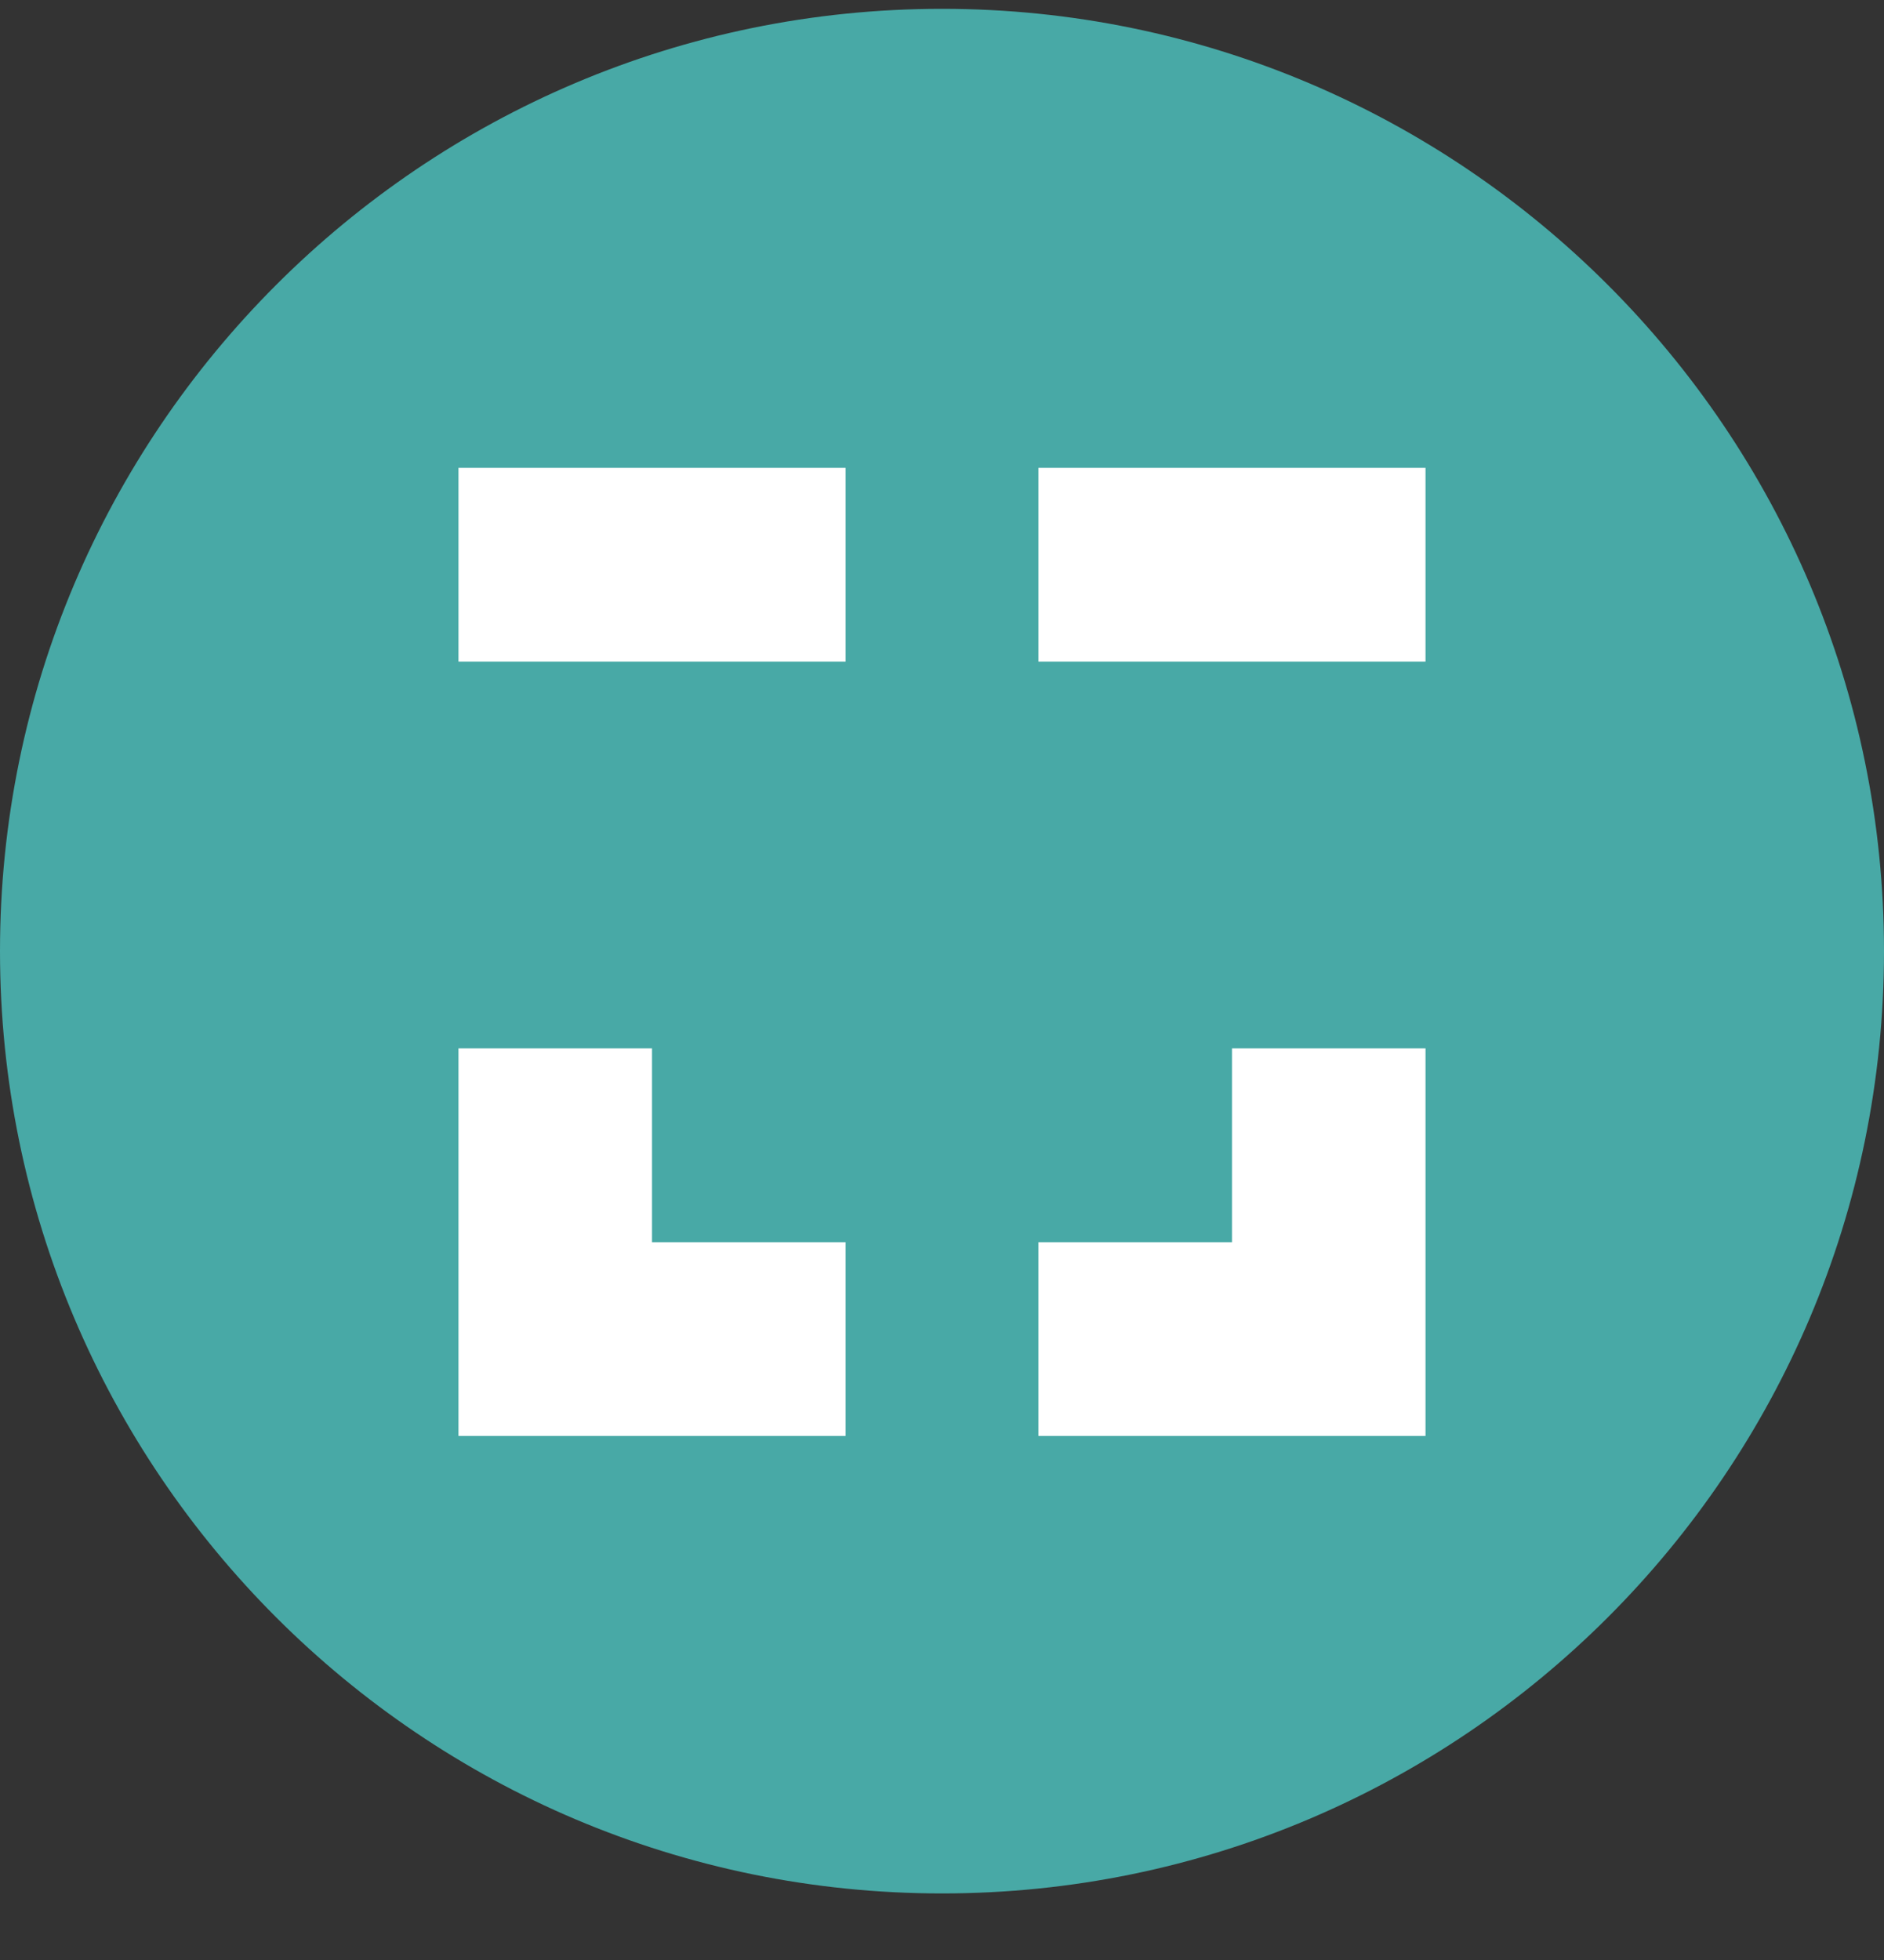
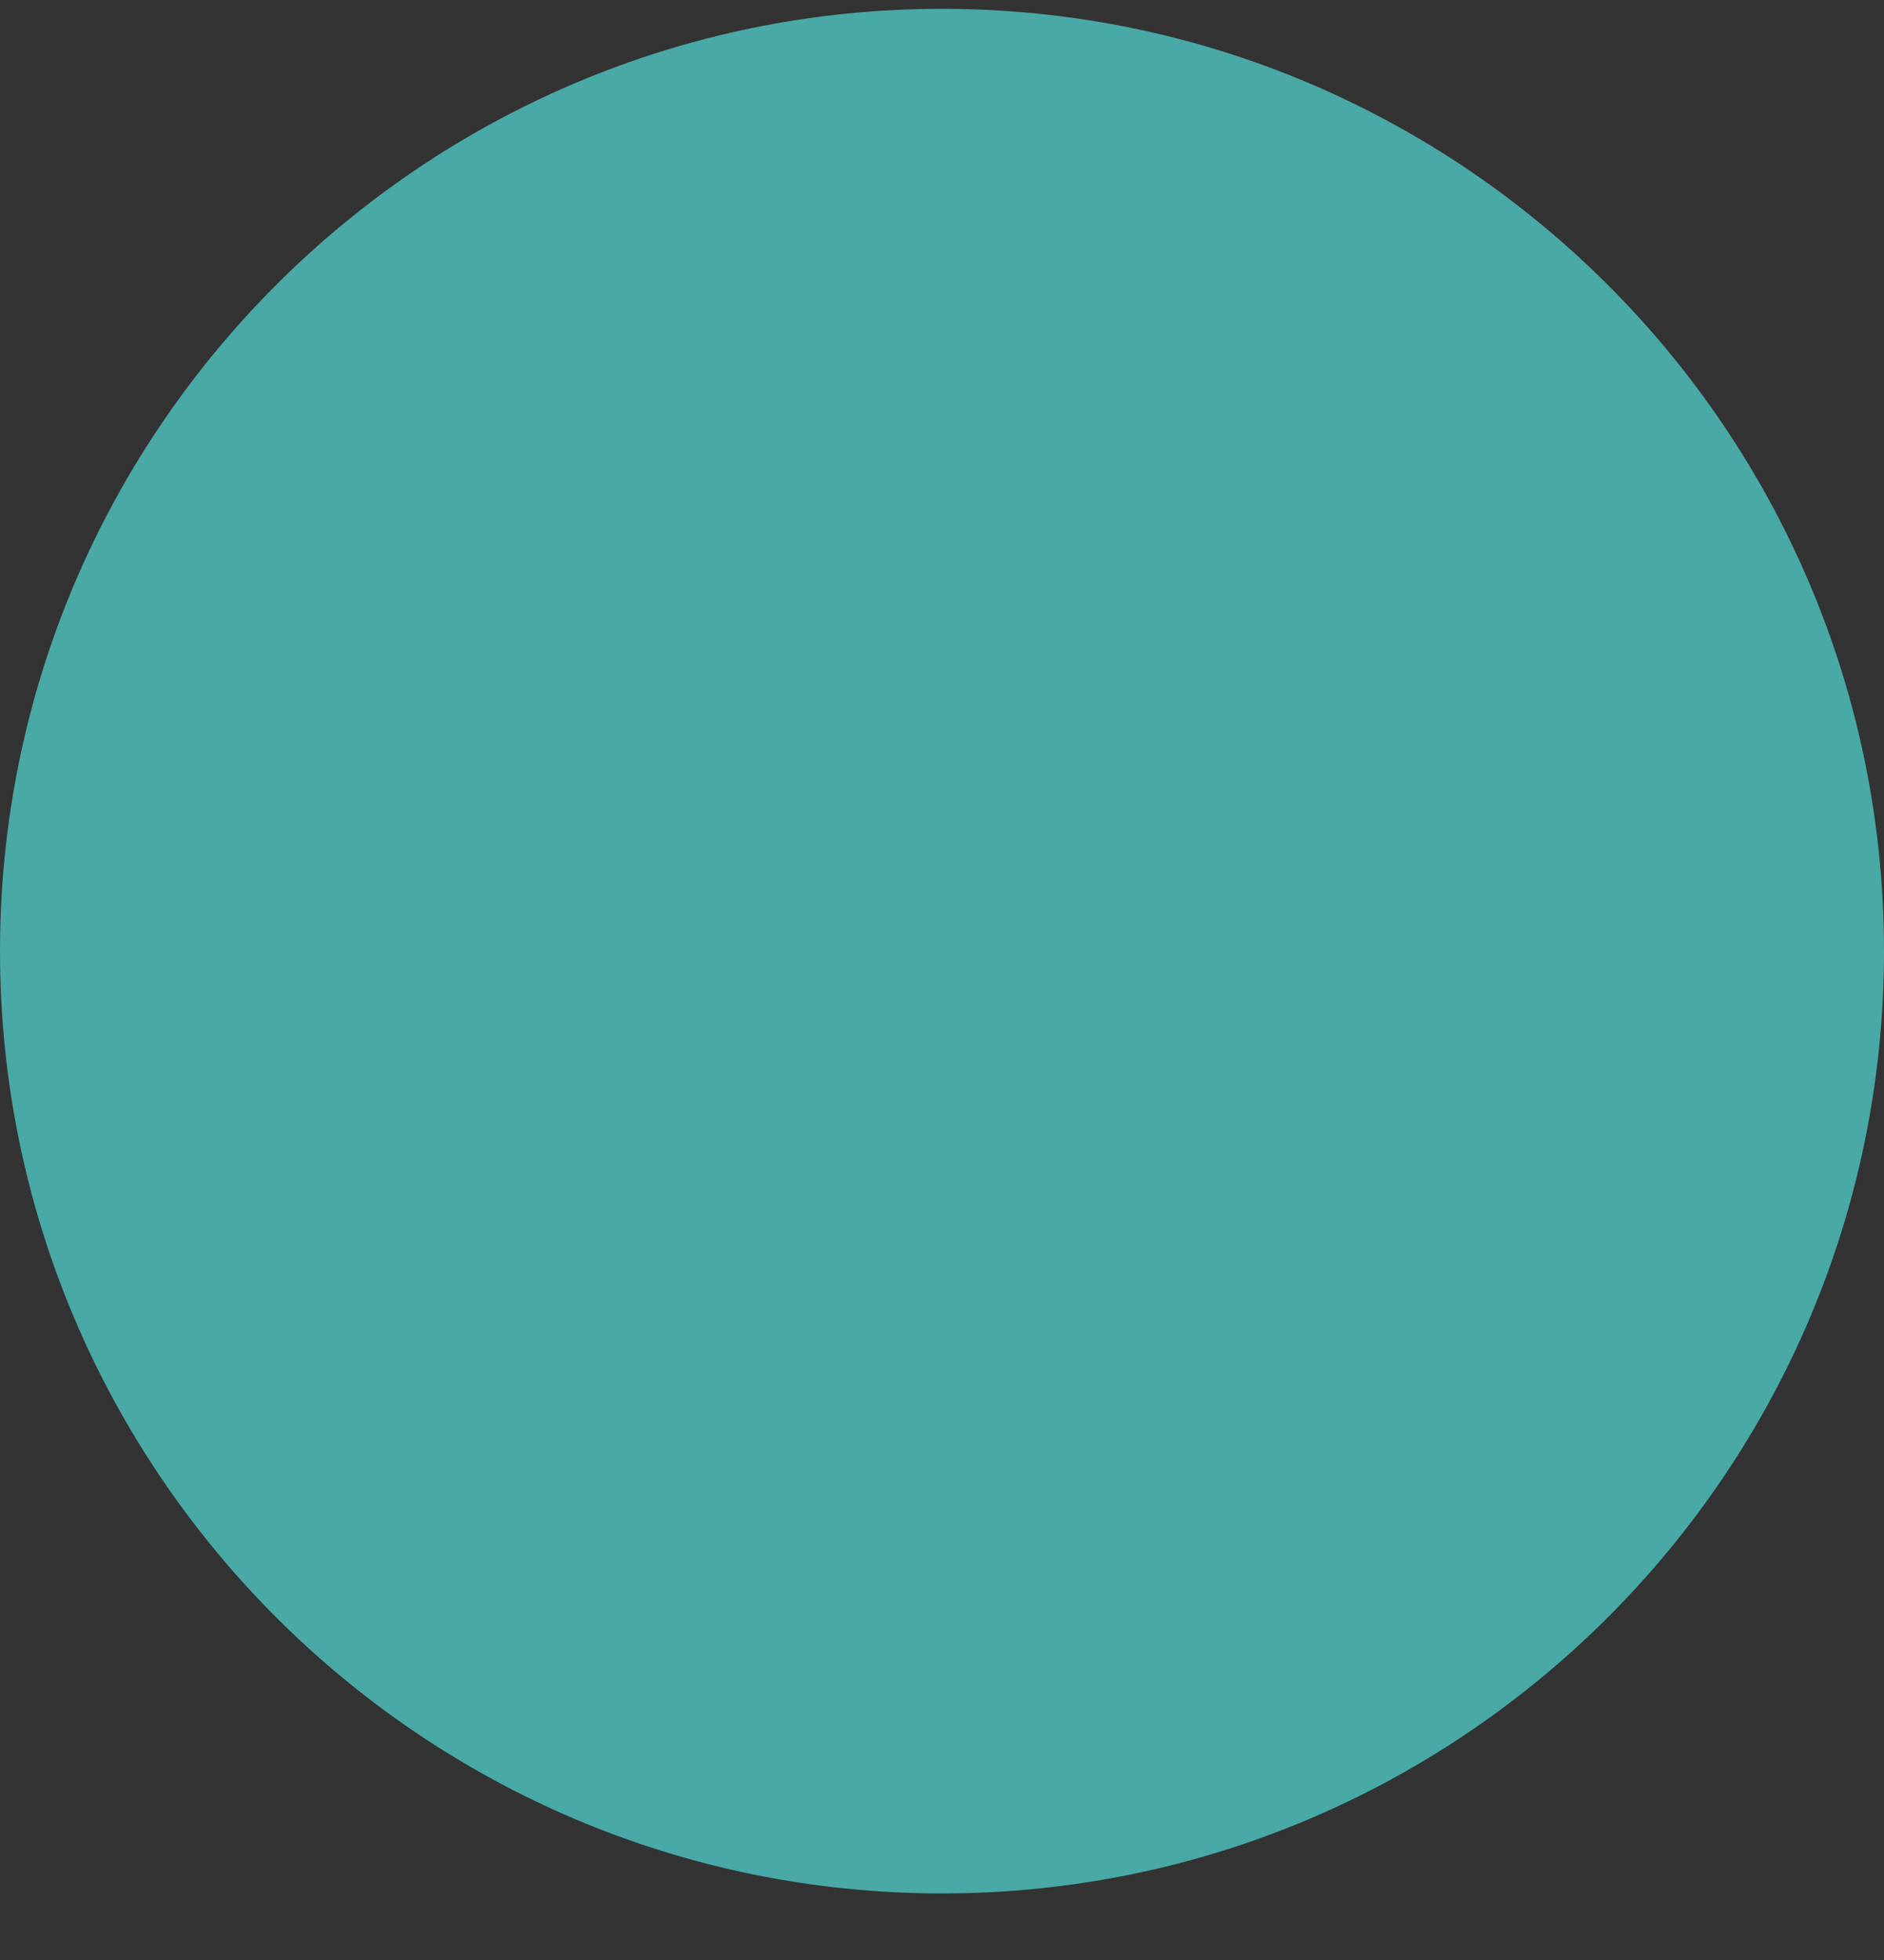
<svg xmlns="http://www.w3.org/2000/svg" width="25" height="26" viewBox="0 0 25 26" fill="none">
  <rect x="0" y="0" width="25" height="26" fill="#333333" stroke="none" />
  <path fill-rule="evenodd" clip-rule="evenodd" d="M12.5 0.117C19.395 0.117 25 5.717 25 12.617C25 19.517 19.395 25.117 12.5 25.117C5.605 25.117 0 19.517 0 12.617C0 5.717 5.605 0.117 12.5 0.117Z" fill="#48A9A6" />
-   <path fill-rule="evenodd" clip-rule="evenodd" d="M6.084 8.776H11.221V6.206H6.084V8.776Z" fill="white" />
-   <path fill-rule="evenodd" clip-rule="evenodd" d="M13.779 8.776H18.916V6.206H13.779V8.776Z" fill="white" />
-   <path fill-rule="evenodd" clip-rule="evenodd" d="M18.916 13.907H16.348V16.478H13.779V19.048H18.916V13.907Z" fill="white" />
-   <path fill-rule="evenodd" clip-rule="evenodd" d="M11.221 19.048V16.478H8.652V13.907H6.084V19.048H11.221Z" fill="white" />
</svg>